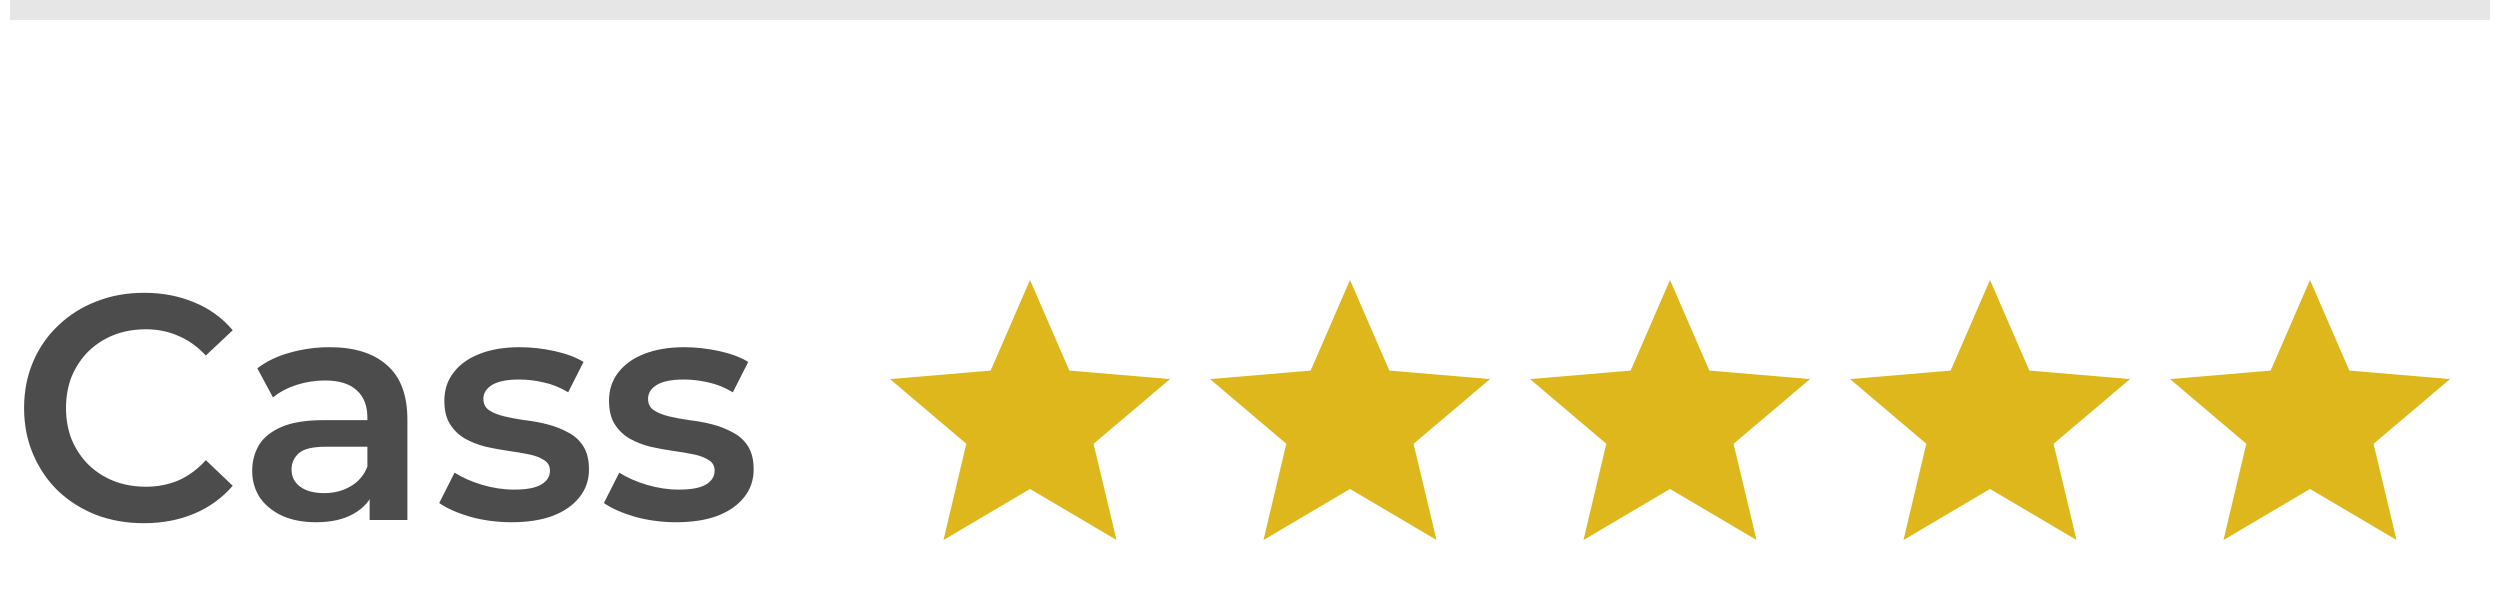
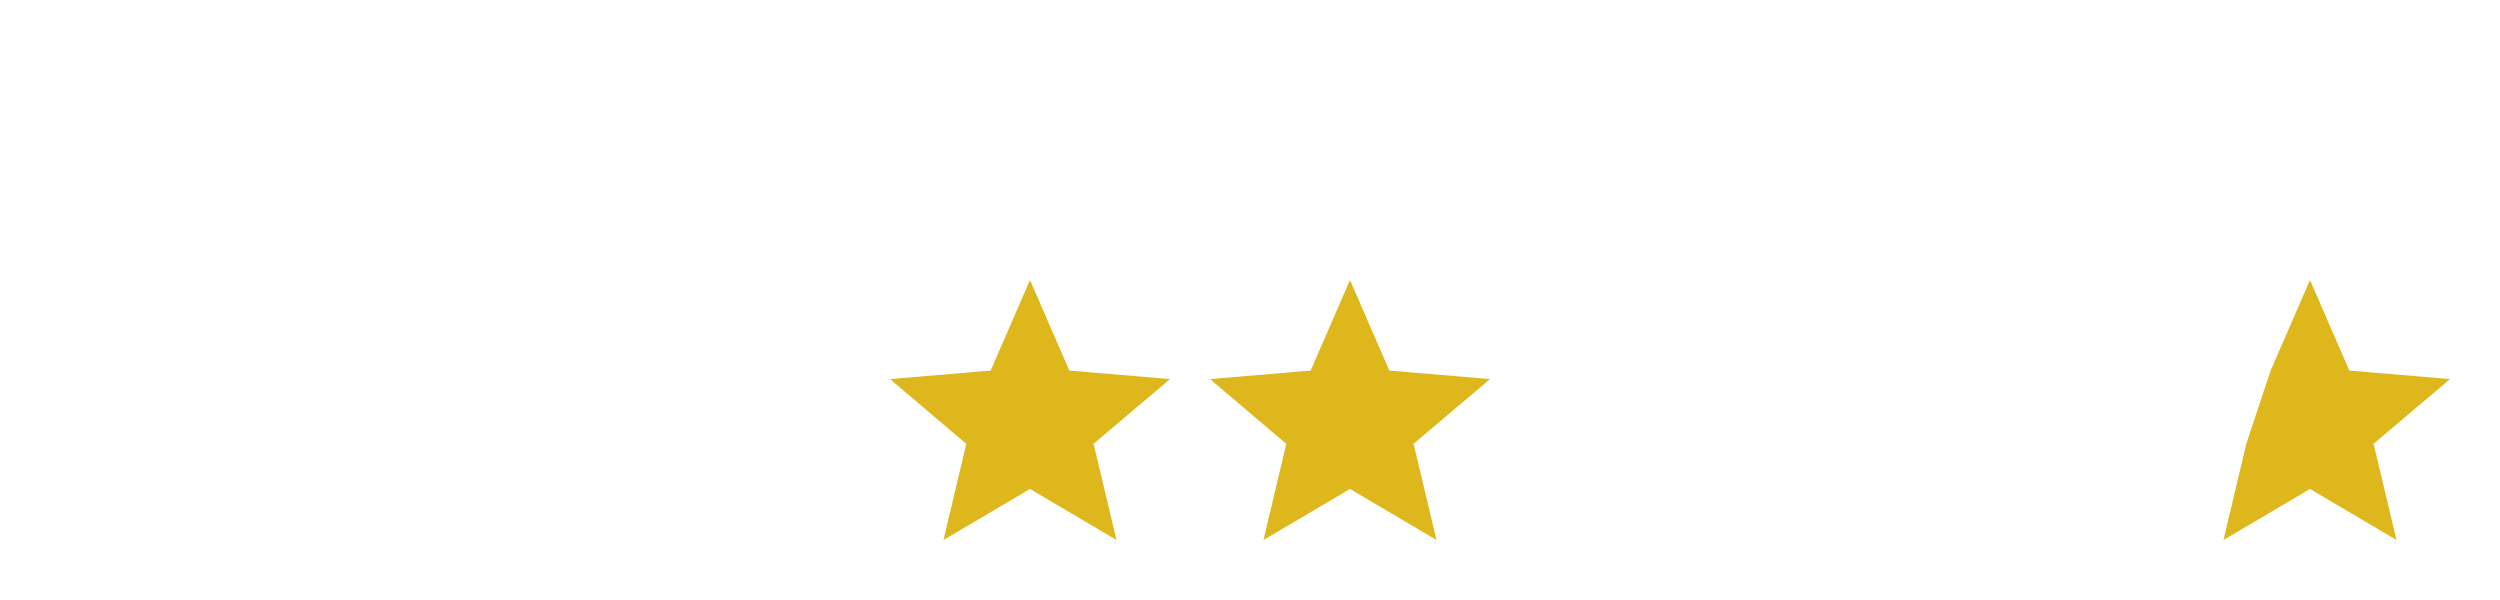
<svg xmlns="http://www.w3.org/2000/svg" width="125" height="30" viewBox="0 0 125 30" fill="none">
-   <line x1="0.5" y1="0.5" x2="124.5" y2="0.5" stroke="black" stroke-opacity="0.1" />
-   <path d="M7.188 26.16C6.335 26.16 5.54 26.021 4.804 25.744C4.079 25.456 3.444 25.056 2.9 24.544C2.367 24.021 1.951 23.408 1.652 22.704C1.353 22 1.204 21.232 1.204 20.4C1.204 19.568 1.353 18.8 1.652 18.096C1.951 17.392 2.372 16.784 2.916 16.272C3.46 15.749 4.095 15.349 4.82 15.072C5.545 14.784 6.34 14.64 7.204 14.64C8.121 14.64 8.959 14.8 9.716 15.12C10.473 15.429 11.113 15.893 11.636 16.512L10.292 17.776C9.887 17.339 9.433 17.013 8.932 16.8C8.431 16.576 7.887 16.464 7.3 16.464C6.713 16.464 6.175 16.56 5.684 16.752C5.204 16.944 4.783 17.216 4.42 17.568C4.068 17.92 3.791 18.336 3.588 18.816C3.396 19.296 3.3 19.824 3.3 20.4C3.3 20.976 3.396 21.504 3.588 21.984C3.791 22.464 4.068 22.88 4.42 23.232C4.783 23.584 5.204 23.856 5.684 24.048C6.175 24.24 6.713 24.336 7.3 24.336C7.887 24.336 8.431 24.229 8.932 24.016C9.433 23.792 9.887 23.456 10.292 23.008L11.636 24.288C11.113 24.896 10.473 25.36 9.716 25.68C8.959 26 8.116 26.16 7.188 26.16ZM18.482 26V24.272L18.37 23.904V20.88C18.37 20.293 18.194 19.84 17.842 19.52C17.49 19.189 16.957 19.024 16.242 19.024C15.762 19.024 15.288 19.099 14.818 19.248C14.36 19.397 13.97 19.605 13.65 19.872L12.866 18.416C13.325 18.064 13.869 17.803 14.498 17.632C15.138 17.451 15.8 17.36 16.482 17.36C17.72 17.36 18.674 17.659 19.346 18.256C20.029 18.843 20.37 19.755 20.37 20.992V26H18.482ZM15.794 26.112C15.154 26.112 14.594 26.005 14.114 25.792C13.634 25.568 13.261 25.264 12.994 24.88C12.738 24.485 12.61 24.043 12.61 23.552C12.61 23.072 12.722 22.64 12.946 22.256C13.181 21.872 13.56 21.568 14.082 21.344C14.605 21.12 15.298 21.008 16.162 21.008H18.642V22.336H16.306C15.624 22.336 15.165 22.448 14.93 22.672C14.696 22.885 14.578 23.152 14.578 23.472C14.578 23.835 14.722 24.123 15.01 24.336C15.298 24.549 15.698 24.656 16.21 24.656C16.701 24.656 17.138 24.544 17.522 24.32C17.917 24.096 18.2 23.765 18.37 23.328L18.706 24.528C18.514 25.029 18.168 25.419 17.666 25.696C17.176 25.973 16.552 26.112 15.794 26.112ZM25.577 26.112C24.862 26.112 24.174 26.021 23.513 25.84C22.862 25.648 22.345 25.419 21.961 25.152L22.729 23.632C23.113 23.877 23.572 24.08 24.105 24.24C24.638 24.4 25.172 24.48 25.705 24.48C26.334 24.48 26.788 24.395 27.065 24.224C27.353 24.053 27.497 23.824 27.497 23.536C27.497 23.301 27.401 23.125 27.209 23.008C27.017 22.88 26.766 22.784 26.457 22.72C26.148 22.656 25.801 22.597 25.417 22.544C25.044 22.491 24.665 22.421 24.281 22.336C23.908 22.24 23.566 22.107 23.257 21.936C22.948 21.755 22.697 21.515 22.505 21.216C22.313 20.917 22.217 20.523 22.217 20.032C22.217 19.488 22.372 19.019 22.681 18.624C22.99 18.219 23.422 17.909 23.977 17.696C24.542 17.472 25.209 17.36 25.977 17.36C26.553 17.36 27.134 17.424 27.721 17.552C28.308 17.68 28.793 17.861 29.177 18.096L28.409 19.616C28.004 19.371 27.593 19.205 27.177 19.12C26.772 19.024 26.366 18.976 25.961 18.976C25.353 18.976 24.9 19.067 24.601 19.248C24.313 19.429 24.169 19.659 24.169 19.936C24.169 20.192 24.265 20.384 24.457 20.512C24.649 20.64 24.9 20.741 25.209 20.816C25.518 20.891 25.86 20.955 26.233 21.008C26.617 21.051 26.996 21.12 27.369 21.216C27.742 21.312 28.084 21.445 28.393 21.616C28.713 21.776 28.969 22.005 29.161 22.304C29.353 22.603 29.449 22.992 29.449 23.472C29.449 24.005 29.289 24.469 28.969 24.864C28.66 25.259 28.217 25.568 27.641 25.792C27.065 26.005 26.377 26.112 25.577 26.112ZM33.811 26.112C33.097 26.112 32.409 26.021 31.747 25.84C31.097 25.648 30.579 25.419 30.195 25.152L30.963 23.632C31.347 23.877 31.806 24.08 32.339 24.24C32.873 24.4 33.406 24.48 33.939 24.48C34.569 24.48 35.022 24.395 35.299 24.224C35.587 24.053 35.731 23.824 35.731 23.536C35.731 23.301 35.635 23.125 35.443 23.008C35.251 22.88 35.001 22.784 34.691 22.72C34.382 22.656 34.035 22.597 33.651 22.544C33.278 22.491 32.899 22.421 32.515 22.336C32.142 22.24 31.801 22.107 31.491 21.936C31.182 21.755 30.931 21.515 30.739 21.216C30.547 20.917 30.451 20.523 30.451 20.032C30.451 19.488 30.606 19.019 30.915 18.624C31.225 18.219 31.657 17.909 32.211 17.696C32.777 17.472 33.443 17.36 34.211 17.36C34.787 17.36 35.369 17.424 35.955 17.552C36.542 17.68 37.027 17.861 37.411 18.096L36.643 19.616C36.238 19.371 35.827 19.205 35.411 19.12C35.006 19.024 34.601 18.976 34.195 18.976C33.587 18.976 33.134 19.067 32.835 19.248C32.547 19.429 32.403 19.659 32.403 19.936C32.403 20.192 32.499 20.384 32.691 20.512C32.883 20.64 33.134 20.741 33.443 20.816C33.753 20.891 34.094 20.955 34.467 21.008C34.851 21.051 35.23 21.12 35.603 21.216C35.977 21.312 36.318 21.445 36.627 21.616C36.947 21.776 37.203 22.005 37.395 22.304C37.587 22.603 37.683 22.992 37.683 23.472C37.683 24.005 37.523 24.469 37.203 24.864C36.894 25.259 36.451 25.568 35.875 25.792C35.299 26.005 34.611 26.112 33.811 26.112Z" fill="#4C4C4C" />
  <path d="M51.5 24.448L55.826 27L54.678 22.19L58.5 18.954L53.467 18.529L51.5 14L49.533 18.529L44.5 18.954L48.315 22.19L47.174 27L51.5 24.448Z" fill="#DEB71D" />
  <path d="M67.5 24.448L71.826 27L70.678 22.19L74.5 18.954L69.467 18.529L67.5 14L65.533 18.529L60.5 18.954L64.315 22.19L63.174 27L67.5 24.448Z" fill="#DEB71D" />
-   <path d="M83.5 24.448L87.826 27L86.678 22.19L90.5 18.954L85.467 18.529L83.5 14L81.533 18.529L76.5 18.954L80.315 22.19L79.174 27L83.5 24.448Z" fill="#DEB71D" />
-   <path d="M99.5 24.448L103.826 27L102.678 22.19L106.5 18.954L101.467 18.529L99.5 14L97.533 18.529L92.5 18.954L96.315 22.19L95.174 27L99.5 24.448Z" fill="#DEB71D" />
-   <path d="M115.5 24.448L119.826 27L118.678 22.19L122.5 18.954L117.467 18.529L115.5 14L113.533 18.529L108.5 18.954L112.315 22.19L111.174 27L115.5 24.448Z" fill="#DEB71D" />
+   <path d="M115.5 24.448L119.826 27L118.678 22.19L122.5 18.954L117.467 18.529L115.5 14L113.533 18.529L112.315 22.19L111.174 27L115.5 24.448Z" fill="#DEB71D" />
</svg>